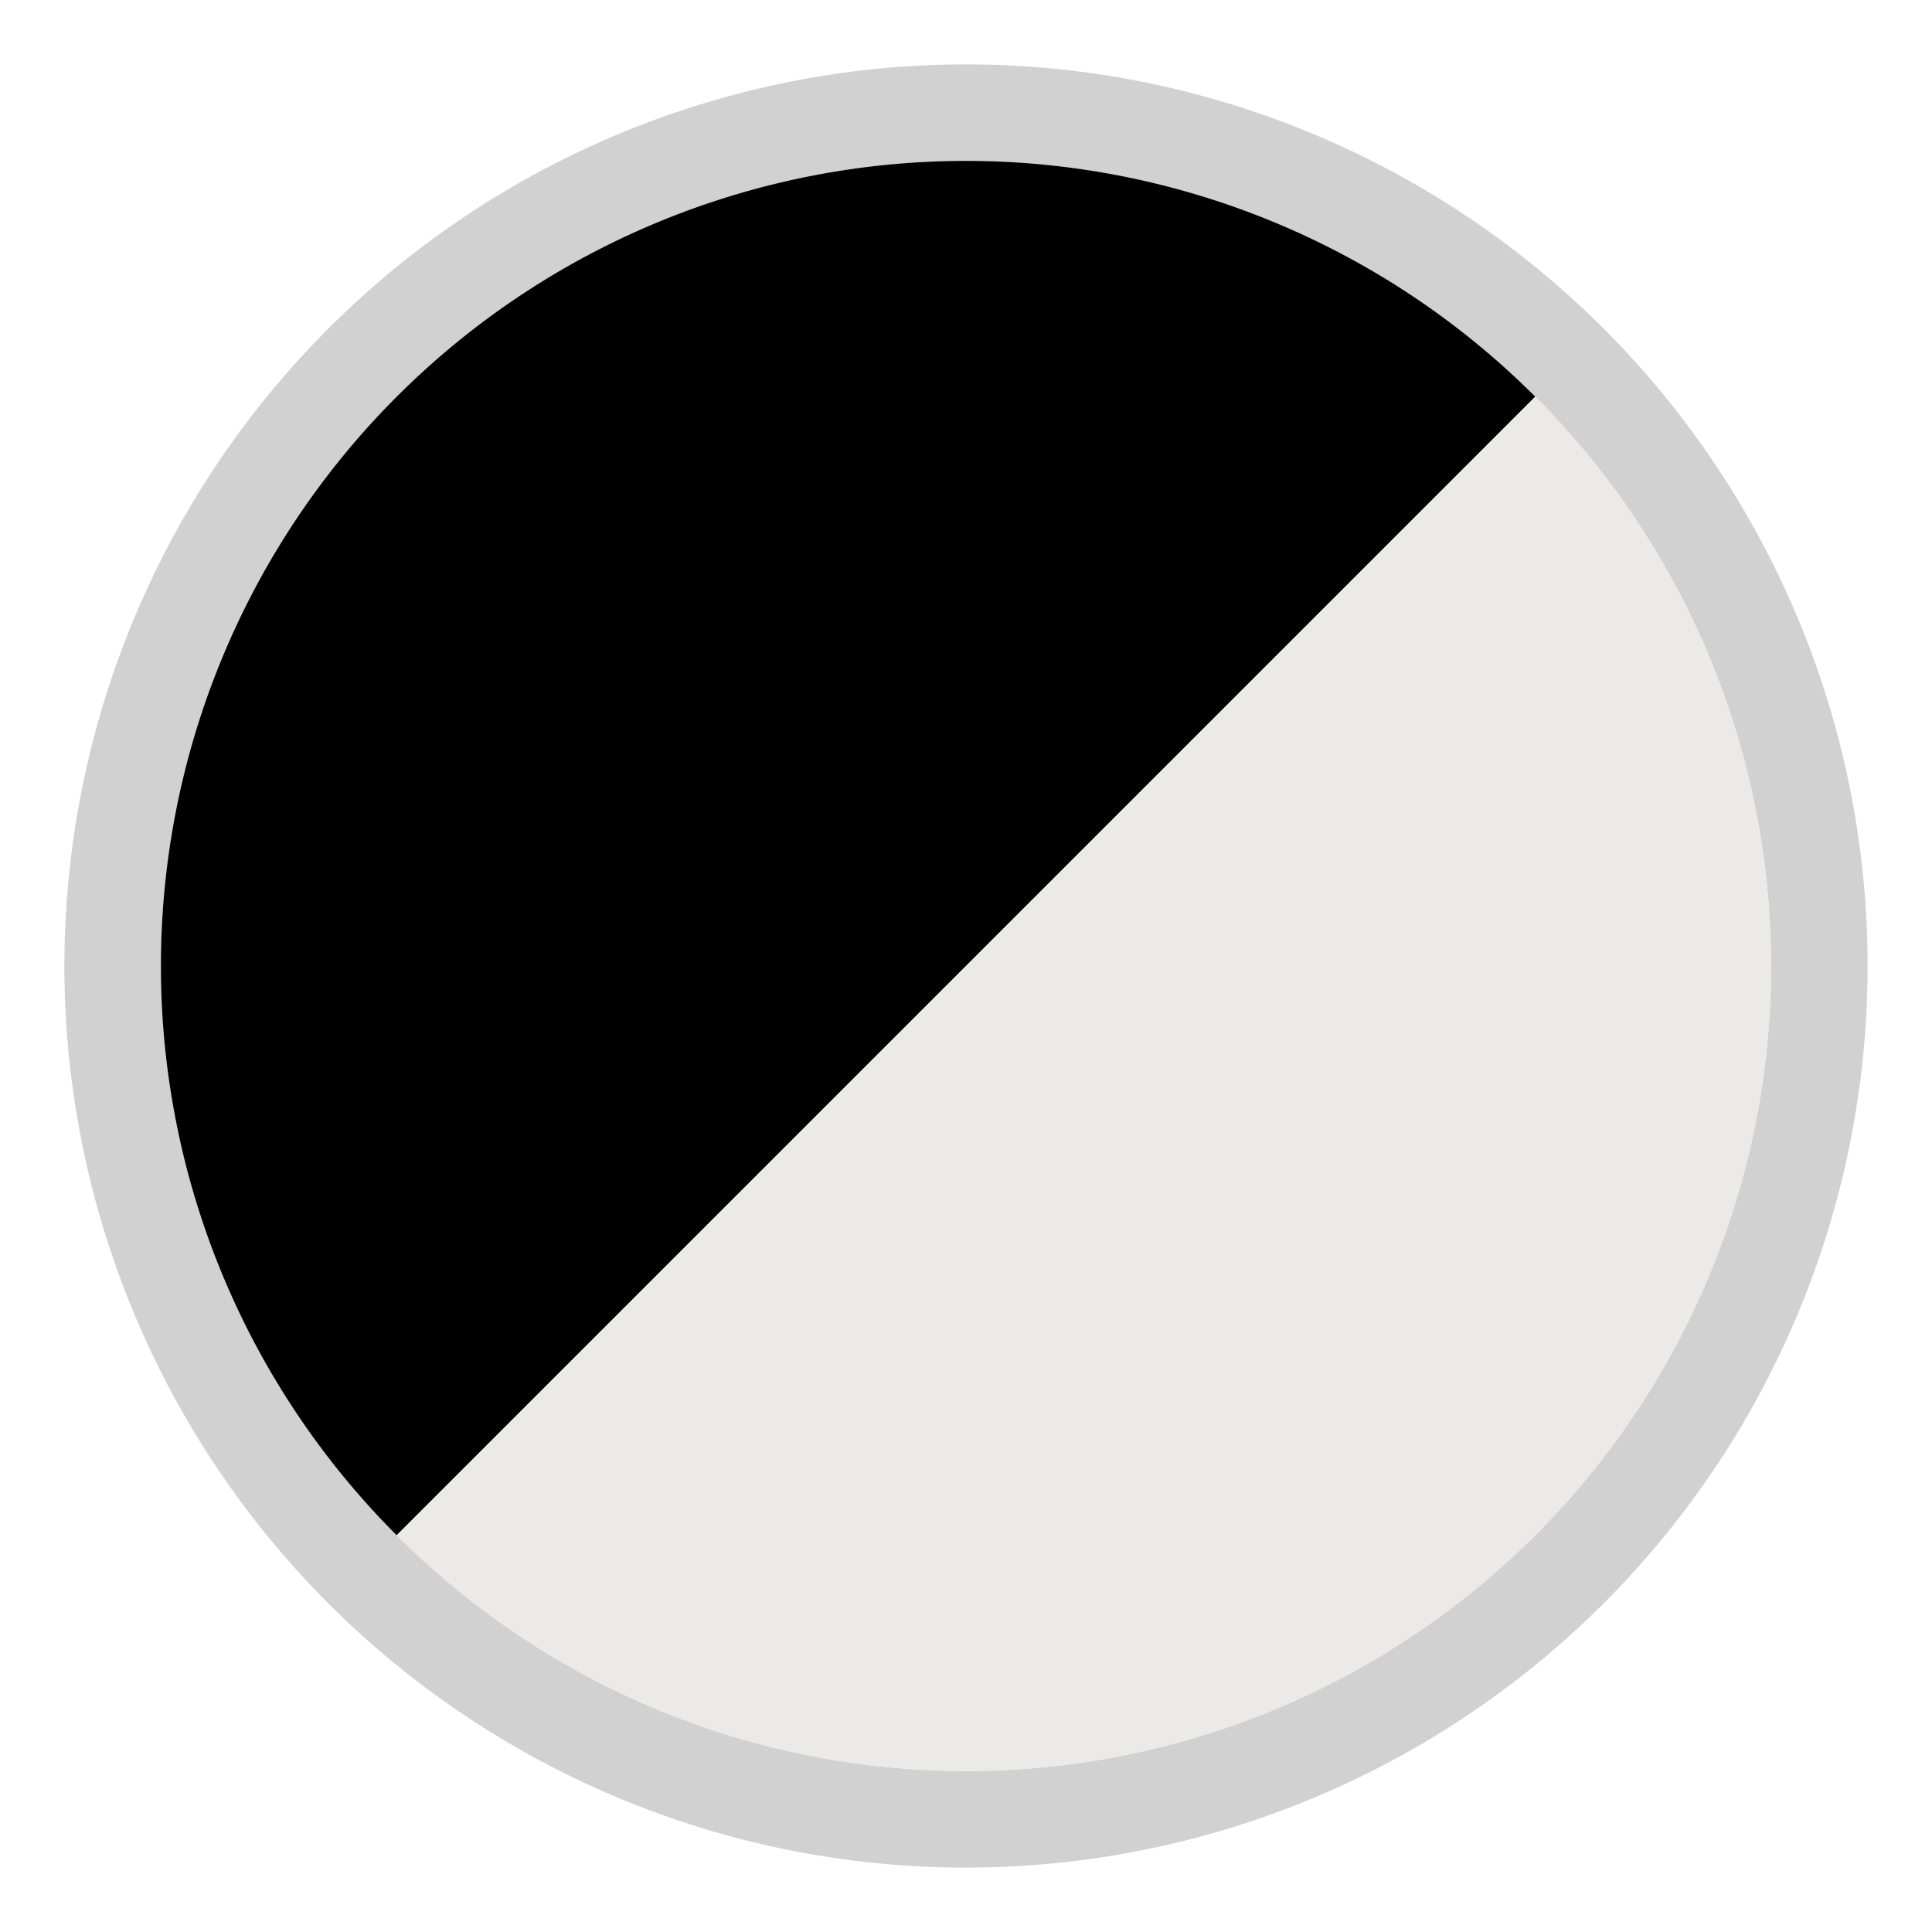
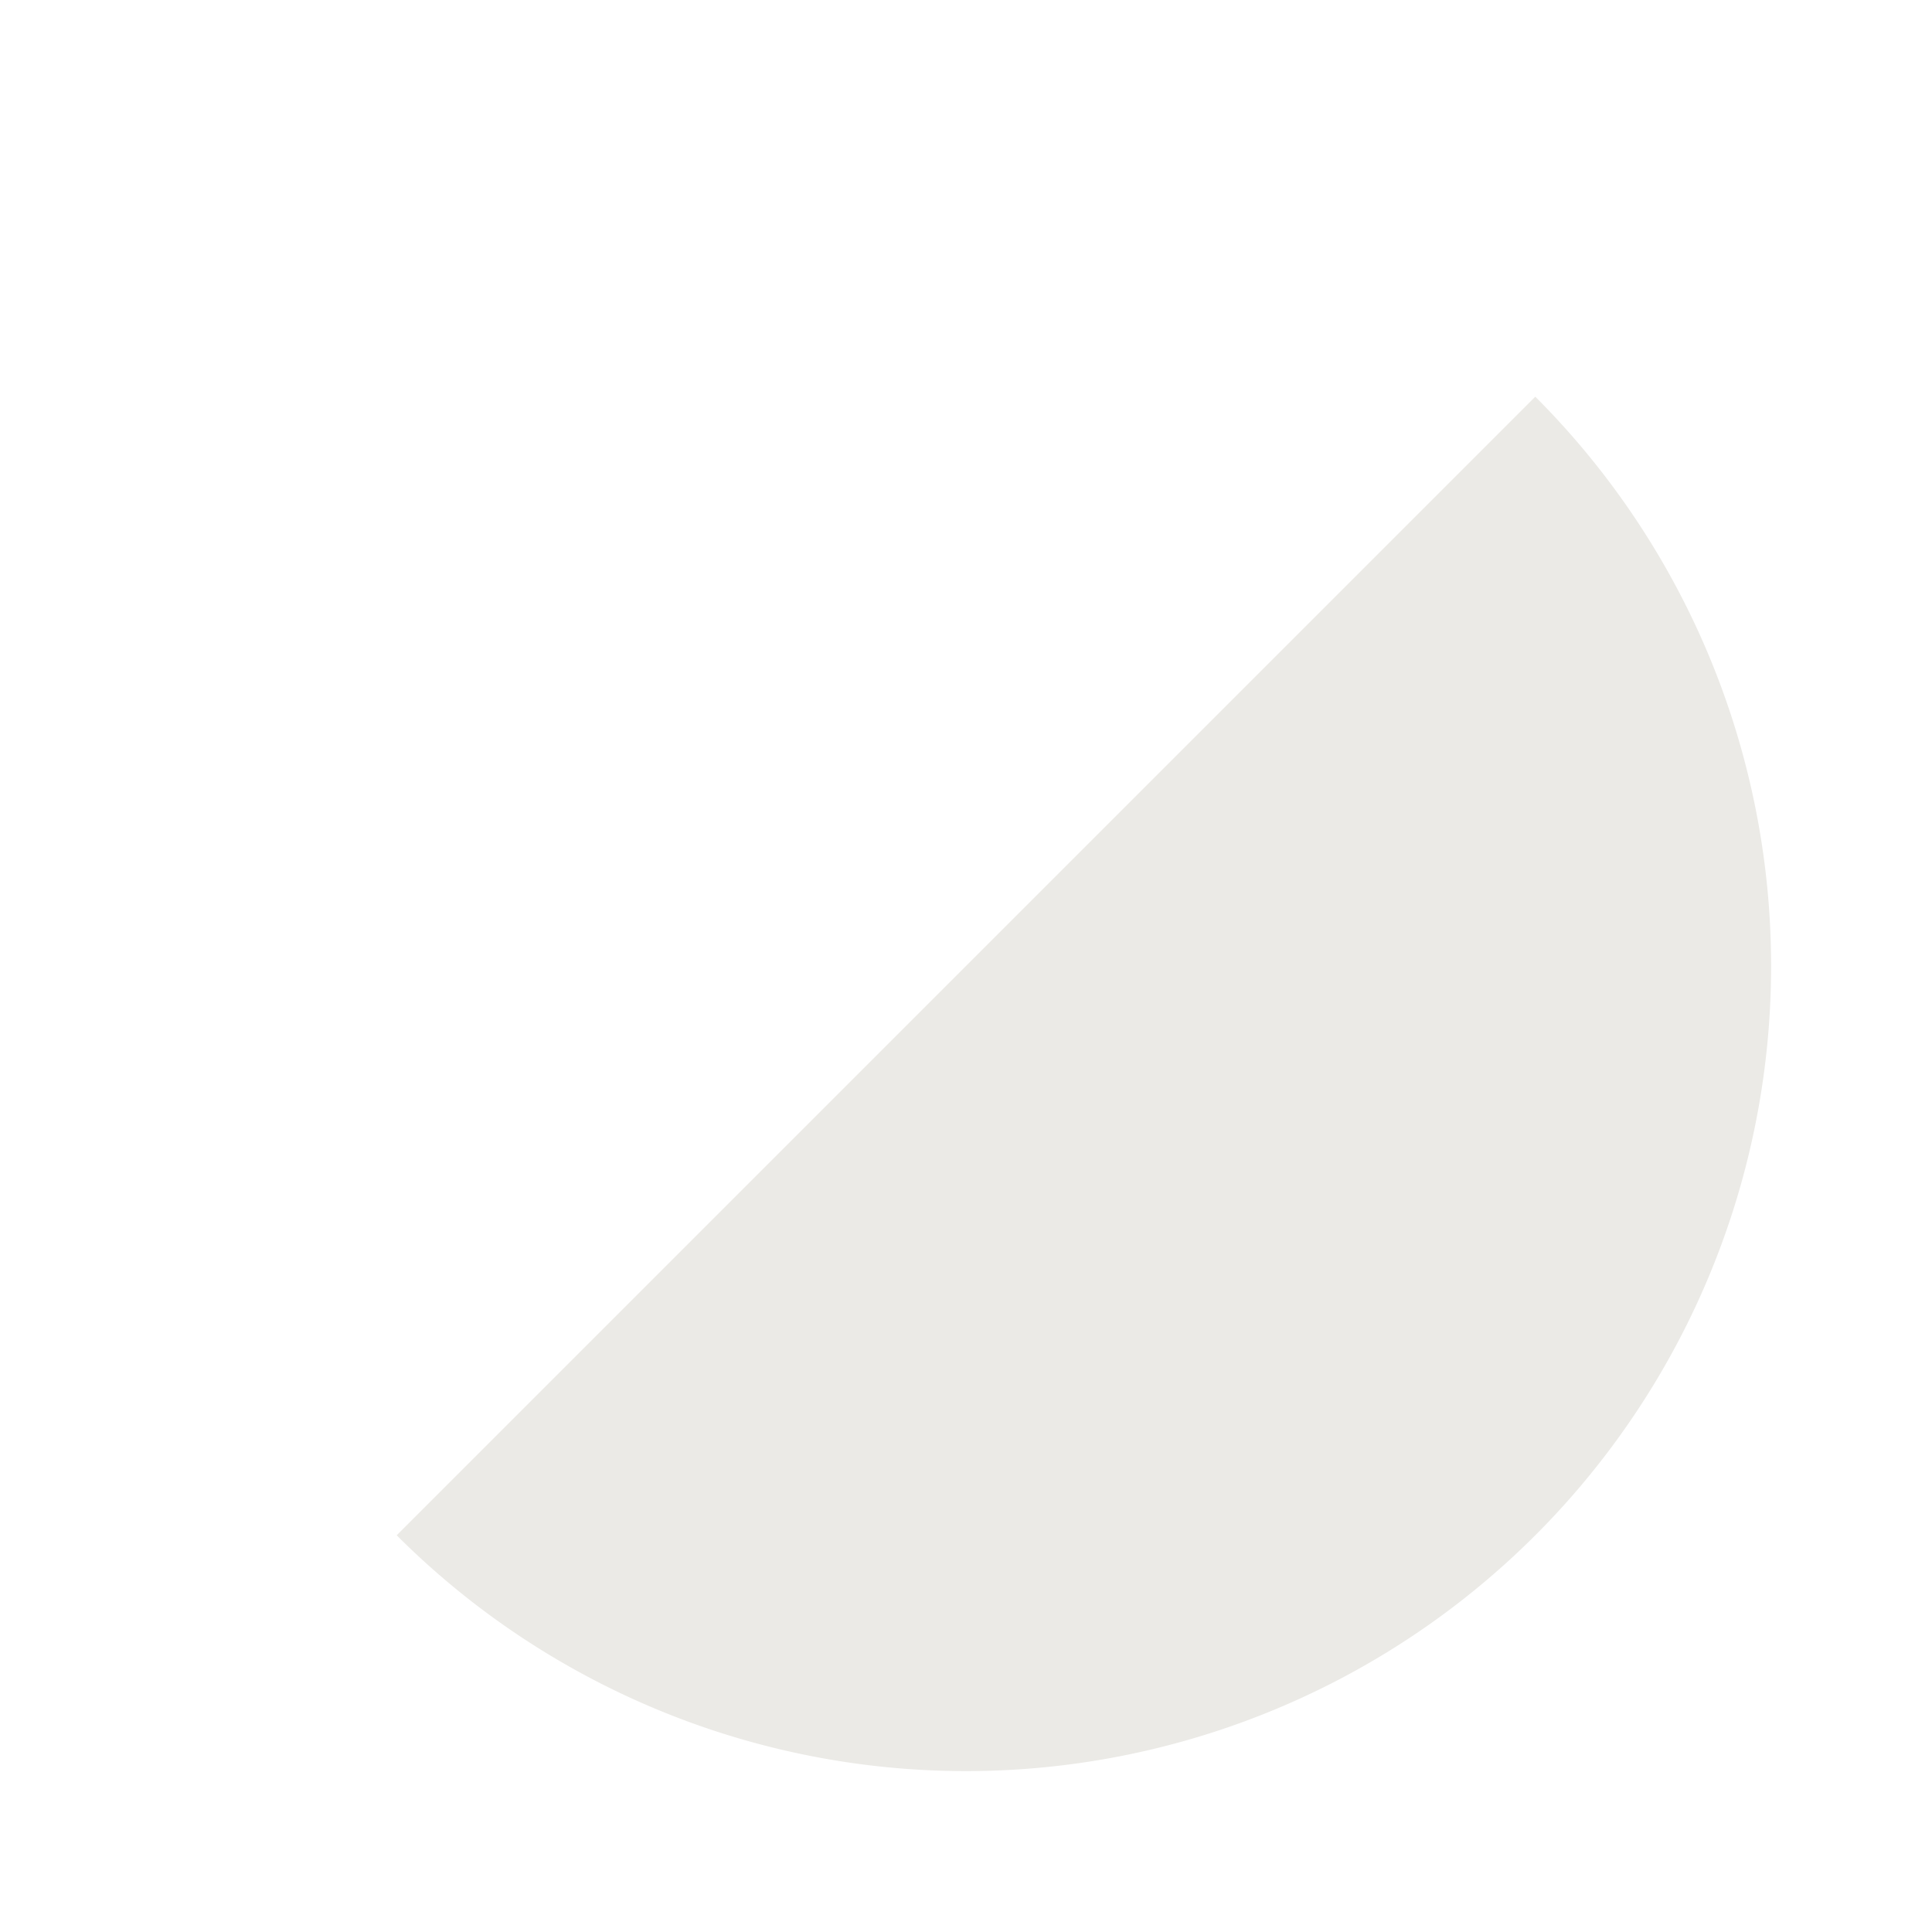
<svg xmlns="http://www.w3.org/2000/svg" viewBox="0 0 30 30" data-sanitized-data-name="Livello 1" data-name="Livello 1" id="Livello_1">
  <defs>
    <style>.cls-1{fill:#d1d1d1;}.cls-2{fill:#ebeae6;}</style>
  </defs>
-   <path d="M15,2.5A12.5,12.5,0,1,1,2.5,15,12.5,12.5,0,0,1,15,2.5M15,1A14,14,0,1,0,29,15,14,14,0,0,0,15,1Z" class="cls-1" />
-   <path d="M6.16,23.84A12.5,12.5,0,0,1,23.84,6.16Z" />
  <path d="M6.16,23.84A12.5,12.5,0,0,0,23.84,6.16Z" class="cls-2" />
</svg>